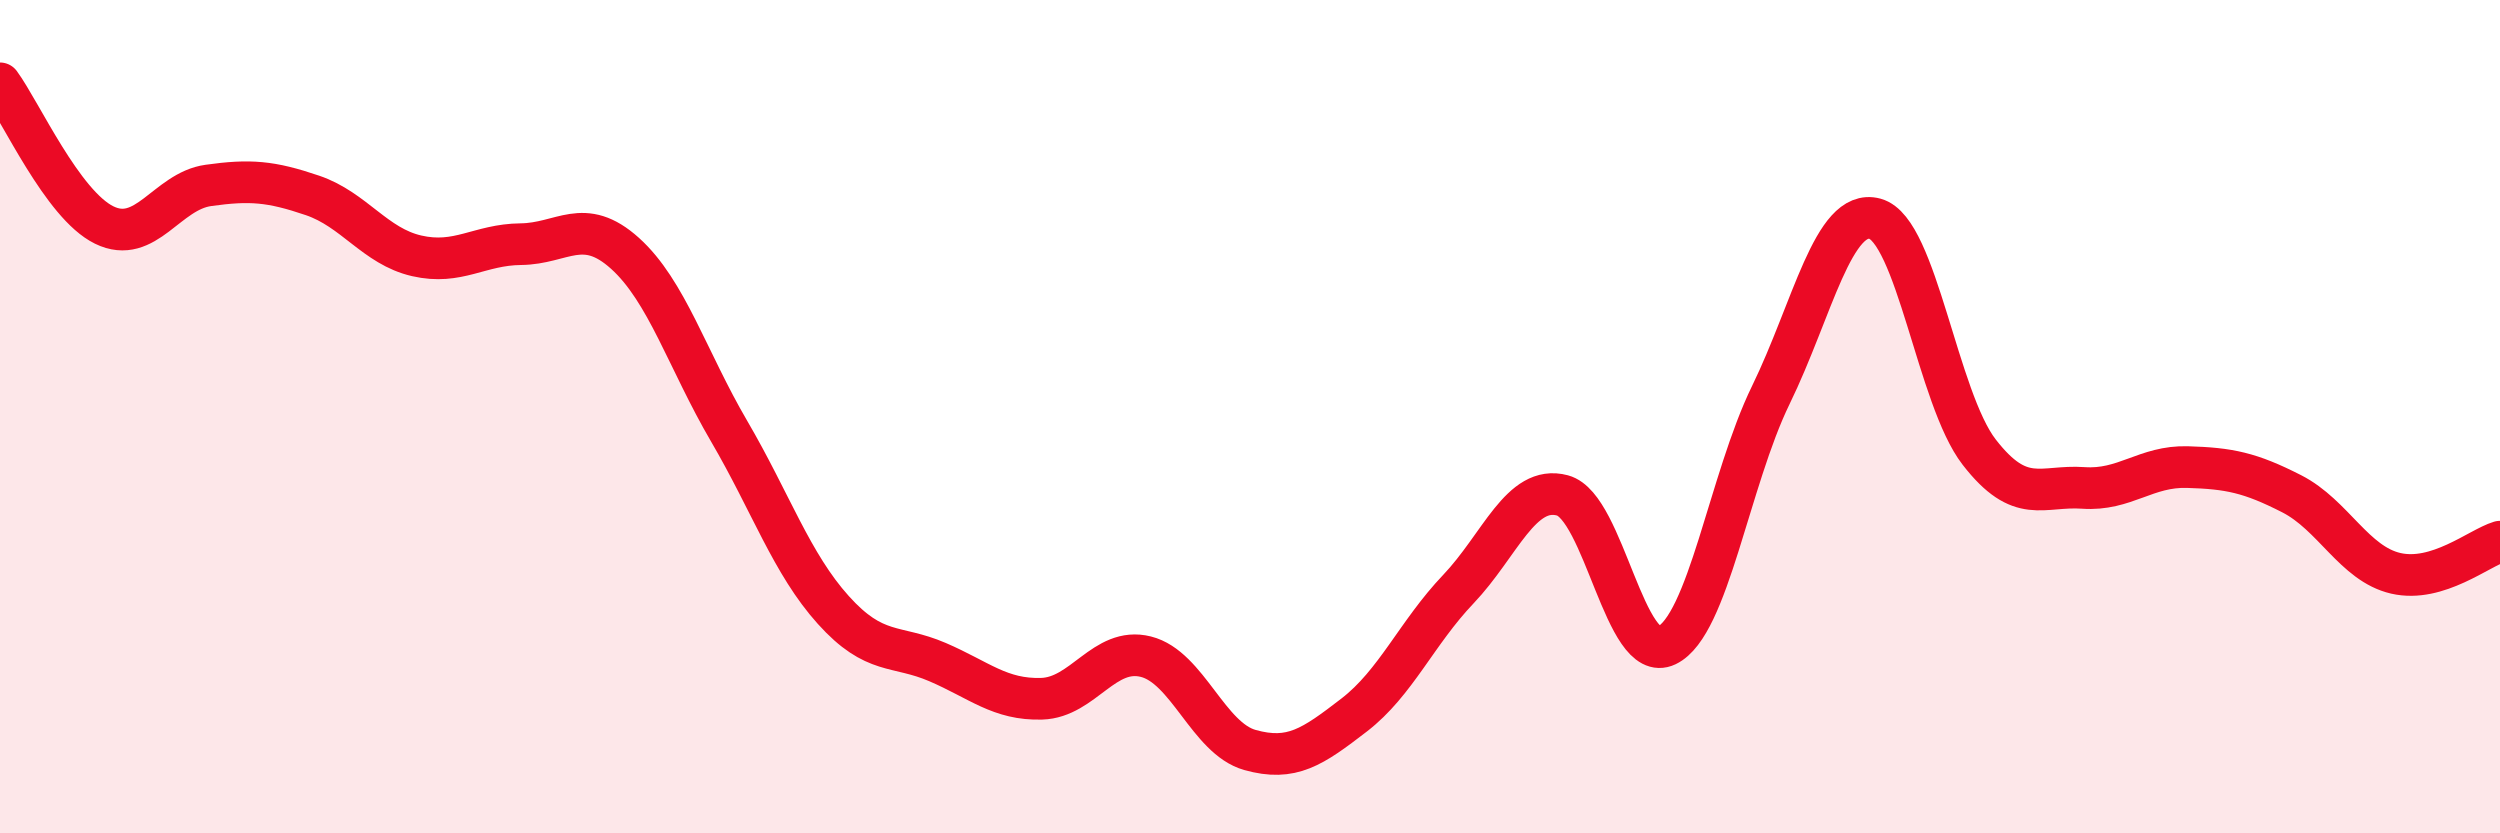
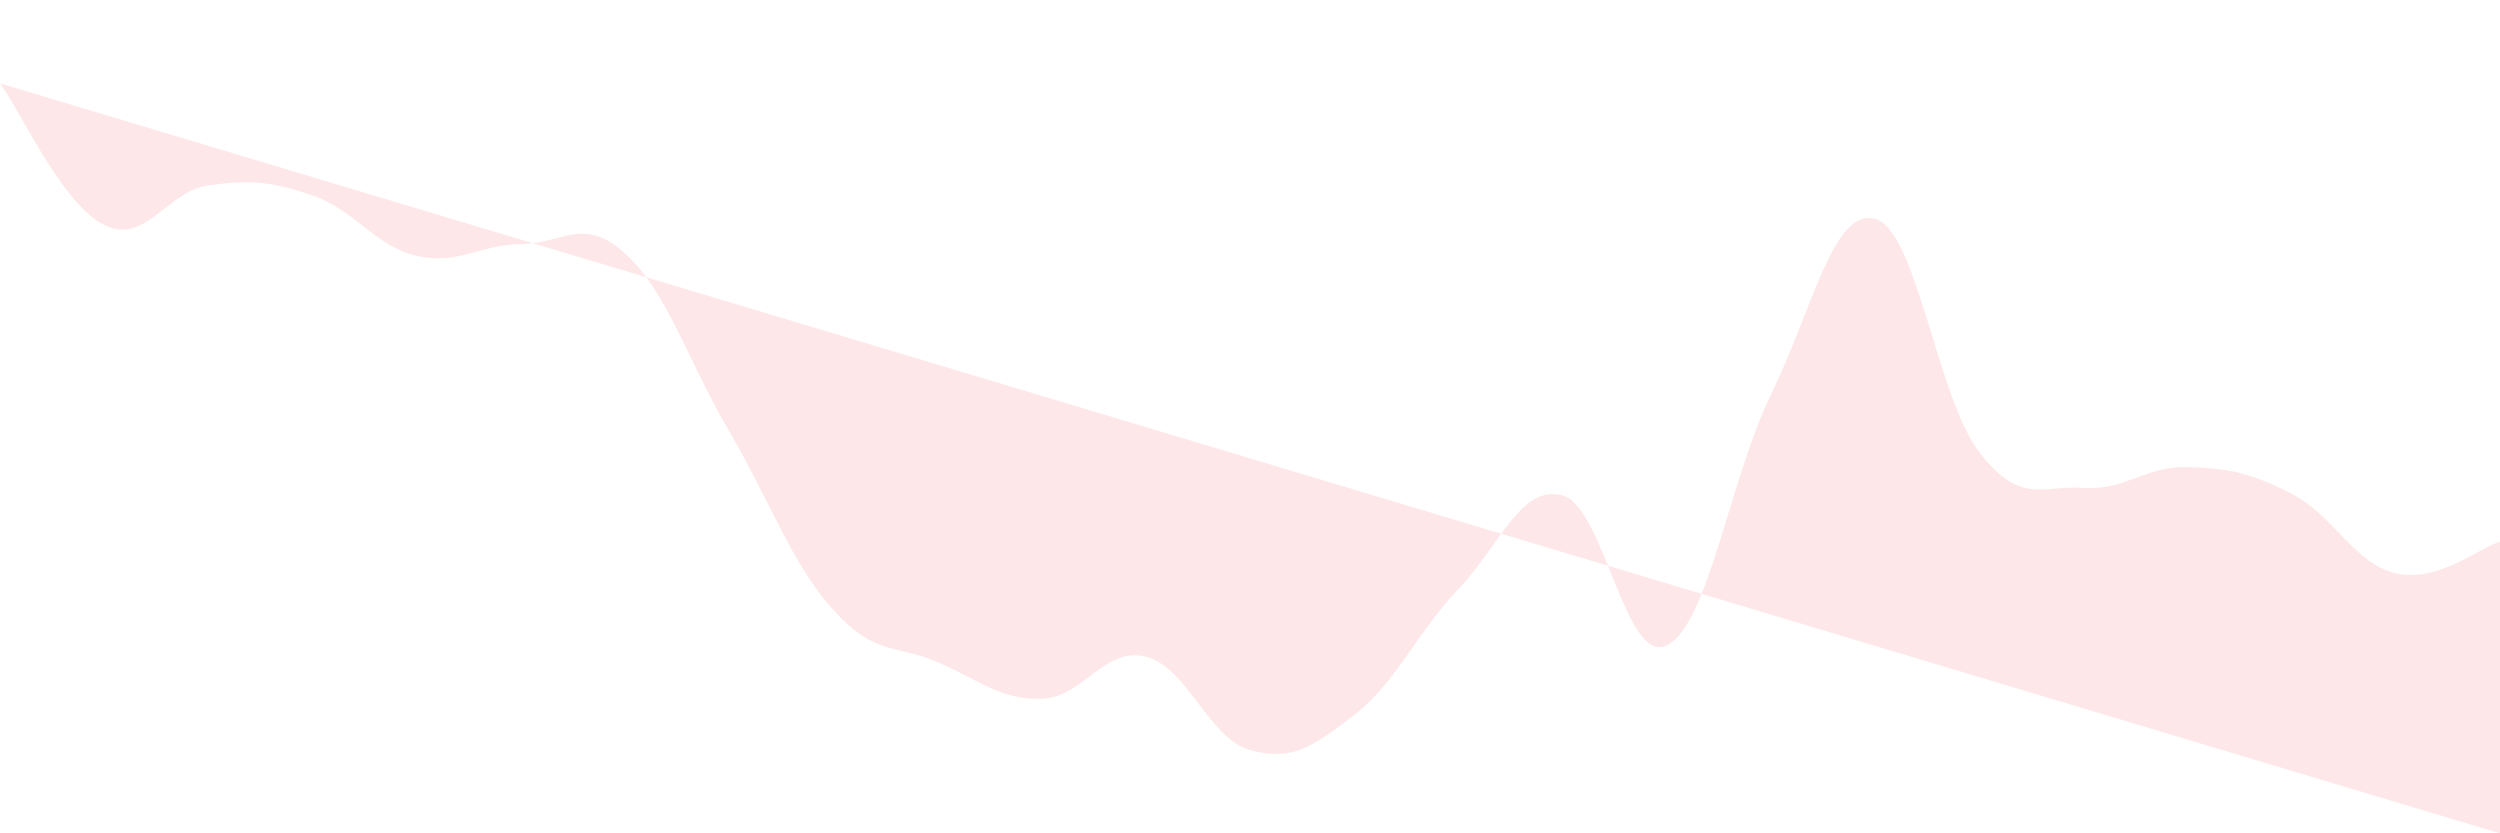
<svg xmlns="http://www.w3.org/2000/svg" width="60" height="20" viewBox="0 0 60 20">
-   <path d="M 0,2 C 0.5,2.68 1.5,4.91 2.5,5.4 C 3.5,5.89 4,4.59 5,4.45 C 6,4.31 6.5,4.35 7.5,4.69 C 8.5,5.03 9,5.91 10,6.14 C 11,6.37 11.5,5.87 12.5,5.86 C 13.5,5.85 14,5.18 15,6.08 C 16,6.98 16.5,8.64 17.5,10.35 C 18.5,12.06 19,13.53 20,14.64 C 21,15.75 21.5,15.46 22.5,15.89 C 23.5,16.32 24,16.8 25,16.77 C 26,16.74 26.5,15.51 27.5,15.76 C 28.5,16.01 29,17.72 30,18 C 31,18.28 31.5,17.93 32.5,17.16 C 33.5,16.39 34,15.19 35,14.14 C 36,13.09 36.5,11.62 37.5,11.89 C 38.5,12.16 39,15.97 40,15.49 C 41,15.01 41.5,11.53 42.5,9.48 C 43.5,7.43 44,4.98 45,5.25 C 46,5.52 46.5,9.56 47.5,10.85 C 48.5,12.14 49,11.64 50,11.71 C 51,11.78 51.5,11.18 52.5,11.21 C 53.5,11.24 54,11.34 55,11.85 C 56,12.36 56.5,13.53 57.5,13.76 C 58.5,13.99 59.5,13.15 60,13L60 20L0 20Z" fill="#EB0A25" opacity="0.1" stroke-linecap="round" stroke-linejoin="round" />
-   <path d="M 0,2 C 0.5,2.68 1.5,4.91 2.5,5.4 C 3.5,5.89 4,4.59 5,4.45 C 6,4.31 6.5,4.35 7.5,4.69 C 8.5,5.03 9,5.91 10,6.14 C 11,6.37 11.5,5.87 12.5,5.86 C 13.5,5.85 14,5.18 15,6.08 C 16,6.98 16.5,8.64 17.5,10.35 C 18.5,12.06 19,13.53 20,14.64 C 21,15.75 21.5,15.46 22.5,15.89 C 23.5,16.32 24,16.8 25,16.77 C 26,16.74 26.5,15.51 27.5,15.76 C 28.5,16.01 29,17.72 30,18 C 31,18.28 31.5,17.93 32.5,17.16 C 33.5,16.39 34,15.19 35,14.14 C 36,13.09 36.5,11.62 37.5,11.89 C 38.5,12.16 39,15.97 40,15.49 C 41,15.01 41.5,11.53 42.5,9.48 C 43.5,7.43 44,4.98 45,5.25 C 46,5.52 46.5,9.56 47.5,10.85 C 48.5,12.14 49,11.64 50,11.71 C 51,11.78 51.5,11.18 52.5,11.21 C 53.5,11.24 54,11.34 55,11.85 C 56,12.36 56.5,13.53 57.5,13.76 C 58.5,13.99 59.5,13.15 60,13" stroke="#EB0A25" stroke-width="1" fill="none" stroke-linecap="round" stroke-linejoin="round" />
+   <path d="M 0,2 C 0.5,2.68 1.5,4.91 2.5,5.4 C 3.5,5.89 4,4.59 5,4.45 C 6,4.31 6.5,4.35 7.5,4.69 C 8.5,5.03 9,5.91 10,6.14 C 11,6.37 11.5,5.87 12.5,5.86 C 13.5,5.85 14,5.18 15,6.08 C 16,6.98 16.5,8.64 17.5,10.35 C 18.5,12.06 19,13.53 20,14.64 C 21,15.75 21.5,15.46 22.5,15.89 C 23.5,16.32 24,16.8 25,16.77 C 26,16.74 26.5,15.51 27.5,15.76 C 28.5,16.01 29,17.72 30,18 C 31,18.28 31.5,17.93 32.5,17.16 C 33.5,16.39 34,15.19 35,14.14 C 36,13.09 36.5,11.62 37.5,11.89 C 38.5,12.16 39,15.97 40,15.49 C 41,15.01 41.5,11.53 42.5,9.48 C 43.5,7.43 44,4.98 45,5.25 C 46,5.52 46.5,9.56 47.5,10.85 C 48.5,12.14 49,11.64 50,11.71 C 51,11.78 51.5,11.18 52.5,11.21 C 53.5,11.24 54,11.34 55,11.85 C 56,12.36 56.5,13.53 57.5,13.76 C 58.5,13.99 59.5,13.15 60,13L60 20Z" fill="#EB0A25" opacity="0.1" stroke-linecap="round" stroke-linejoin="round" />
</svg>